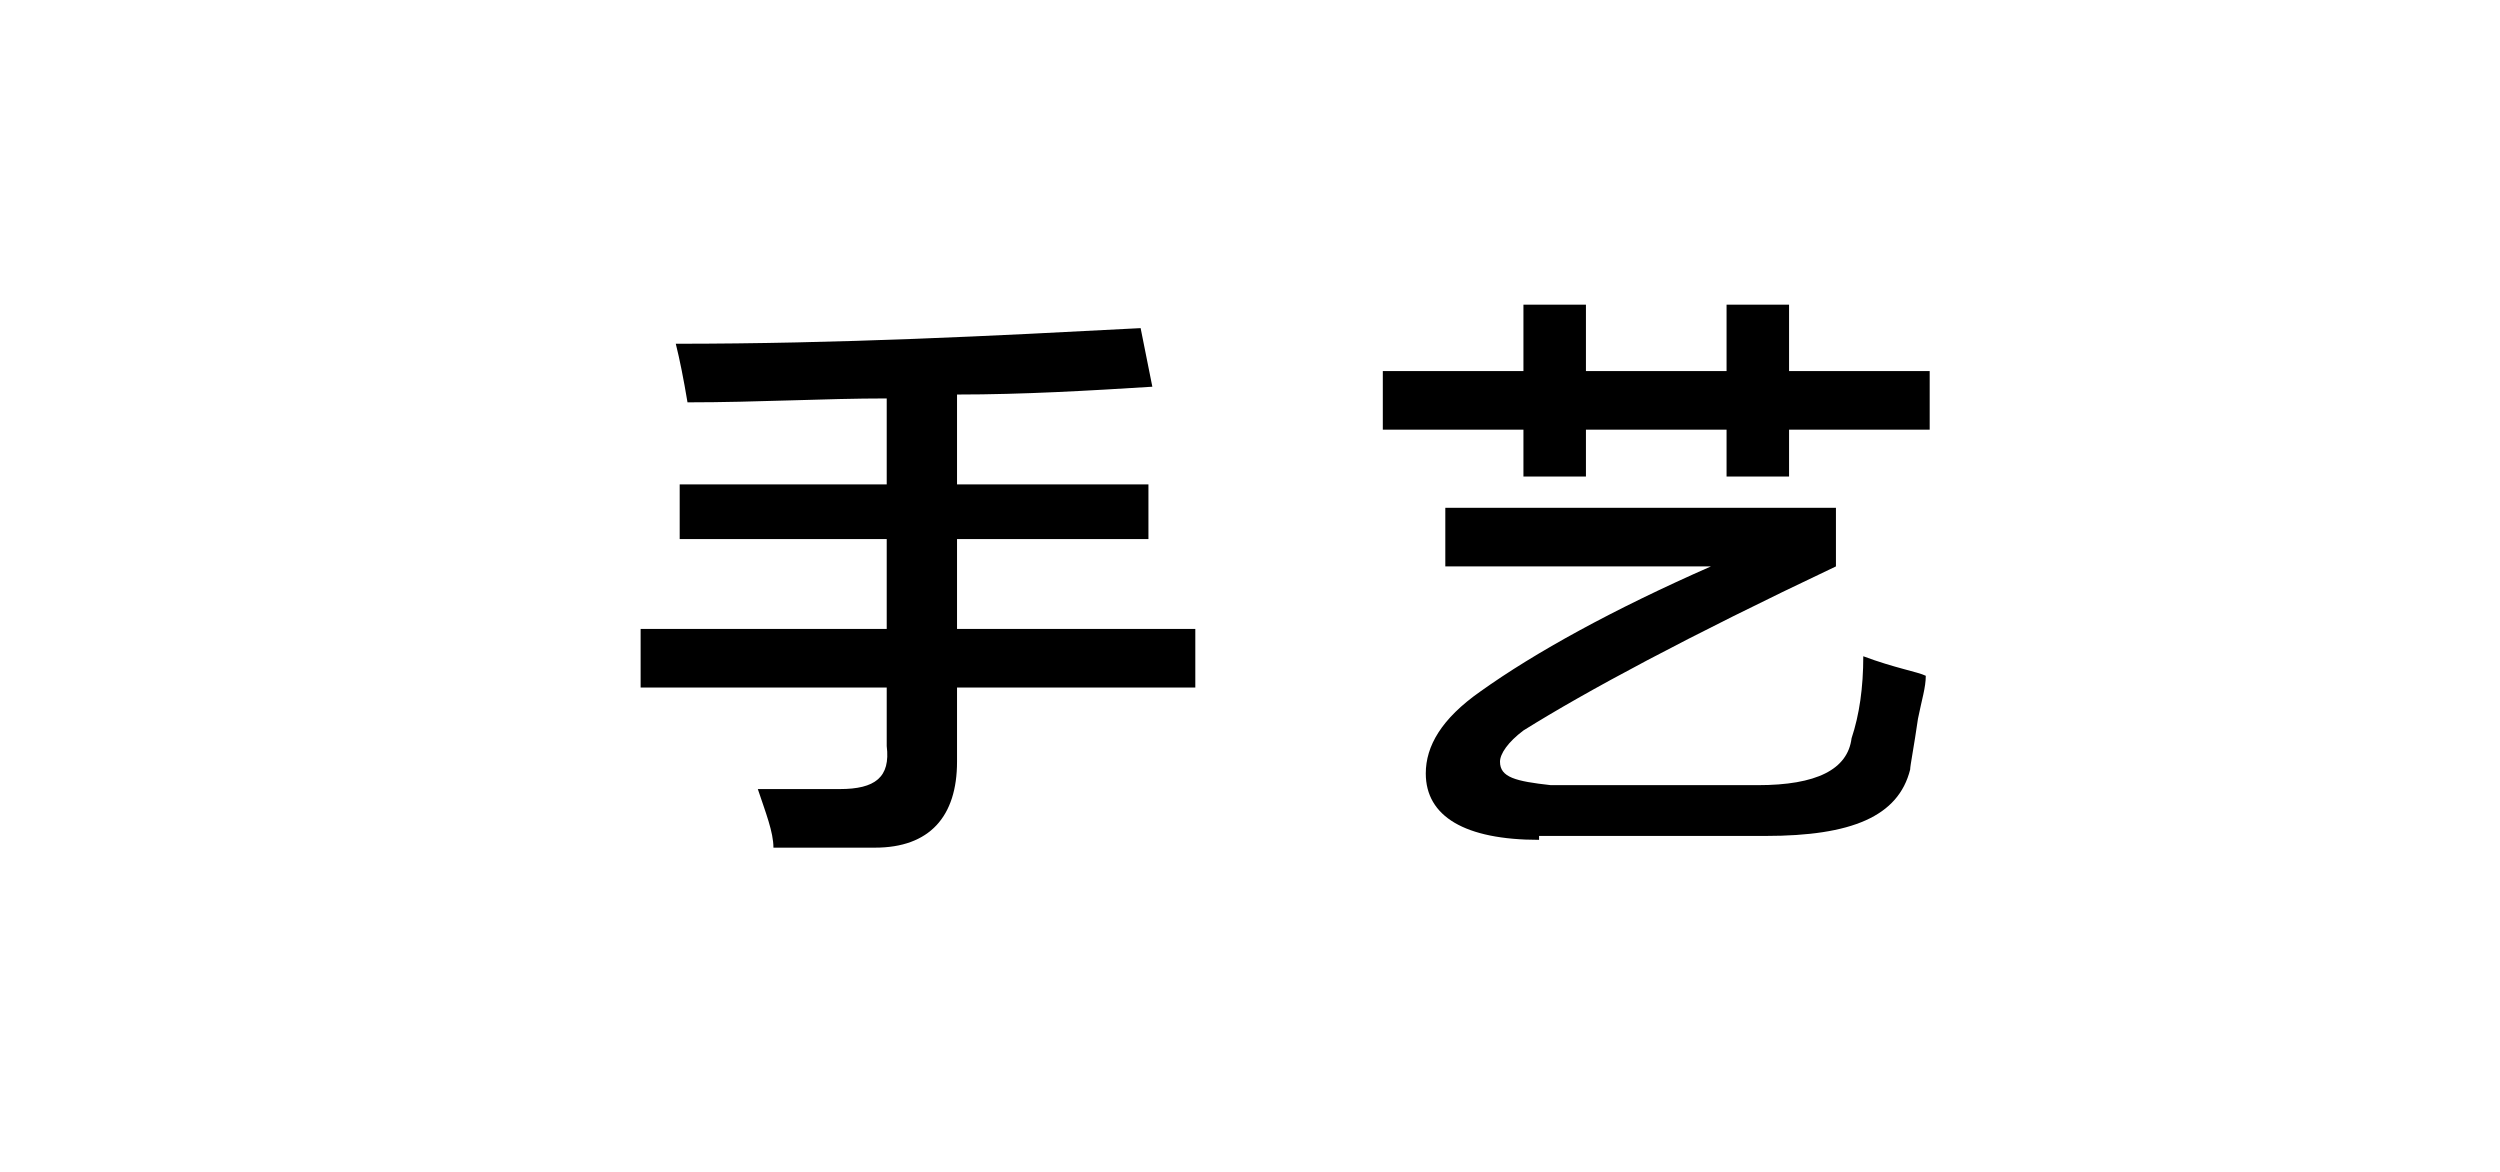
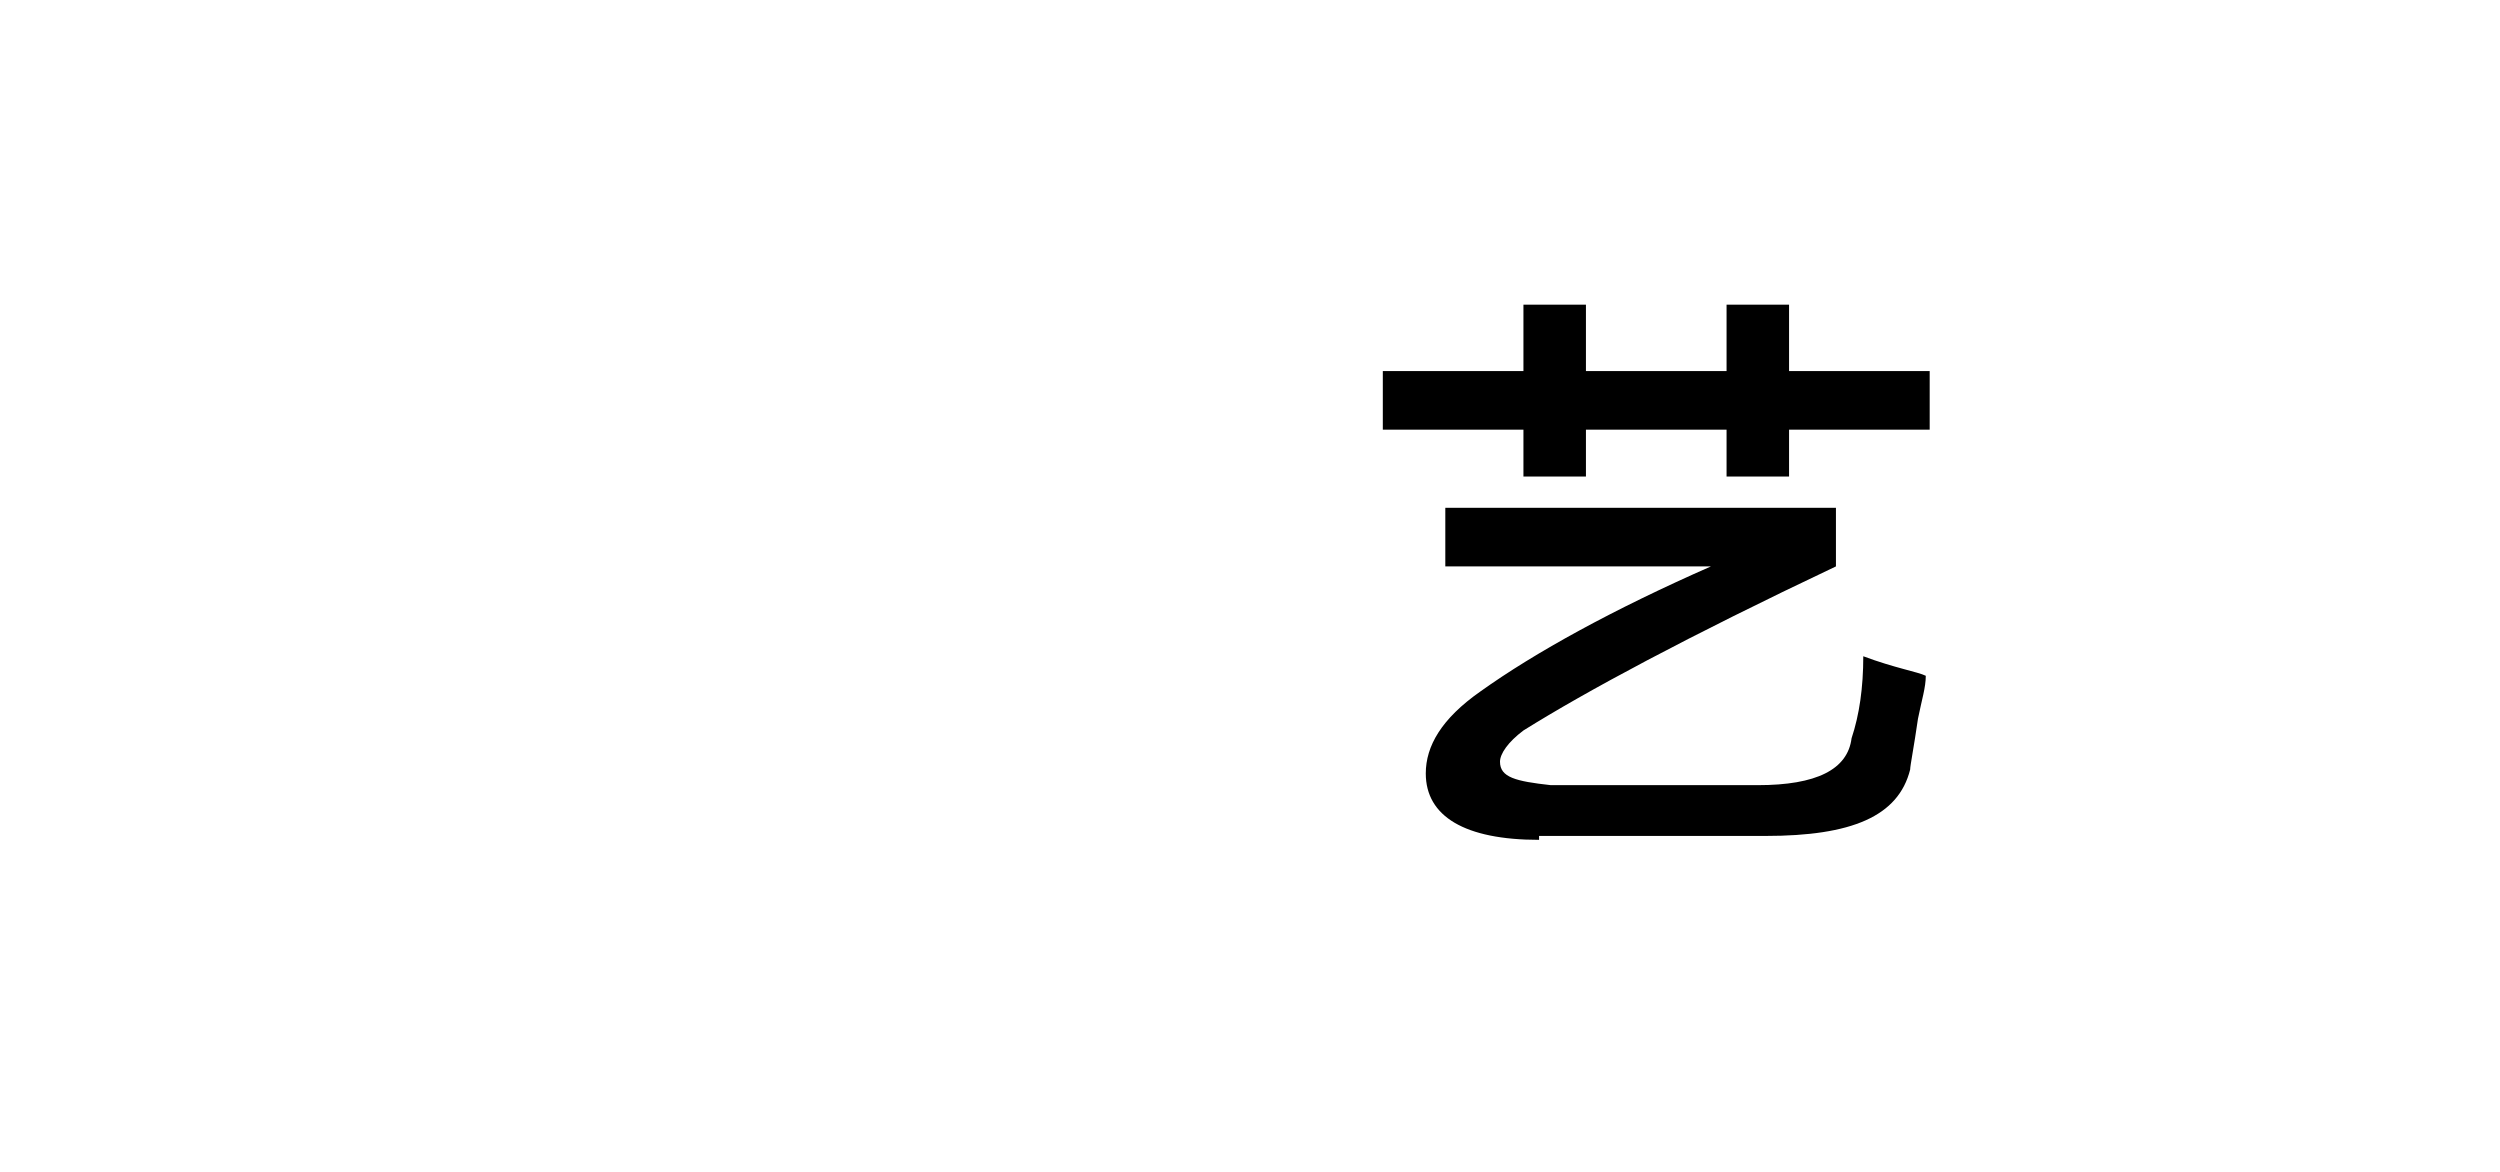
<svg xmlns="http://www.w3.org/2000/svg" version="1.1" id="图层_1" x="0px" y="0px" width="64px" height="30px" viewBox="0 0 64 30" style="enable-background:new 0 0 64 30;" xml:space="preserve">
  <g id="XMLID_20_">
-     <path id="XMLID_28_" d="M17.6,10.3c-0.1-0.6-0.2-1.1-0.3-1.5c4.2,0,8.1-0.2,11.9-0.4l0.3,1.5c-1.6,0.1-3.3,0.2-5,0.2v2.3h4.9v1.4   h-4.9v2.3h6.1v1.5h-6.1v1.9c0,1.4-0.7,2.2-2.1,2.2c-0.8,0-1.7,0-2.6,0c0-0.4-0.2-0.9-0.4-1.5c0.7,0,1.4,0,2.1,0   c0.9,0,1.3-0.3,1.2-1.1v-1.5h-6.3v-1.5h6.3v-2.3h-5.3v-1.4h5.3v-2.2C21.1,10.2,19.4,10.3,17.6,10.3z" />
    <path id="XMLID_30_" d="M35.4,11V9.5H39V7.8h1.6v1.7h3.6V7.8h1.6v1.7h3.6V11h-3.6v1.2h-1.6V11h-3.6v1.2H39V11H35.4z M39.4,21.5   c-1.9,0-2.9-0.6-2.9-1.7c0-0.7,0.4-1.4,1.4-2.1c1.4-1,3.4-2.1,5.9-3.2H37V13h10v1.5c-3.8,1.8-6.4,3.2-8,4.2   c-0.4,0.3-0.6,0.6-0.6,0.8c0,0.4,0.4,0.5,1.3,0.6H45c1.5,0,2.3-0.4,2.4-1.2c0.2-0.6,0.3-1.3,0.3-2.1c0.8,0.3,1.4,0.4,1.6,0.5   c0,0.3-0.1,0.6-0.2,1.1c-0.1,0.7-0.2,1.2-0.2,1.3c-0.3,1.2-1.5,1.7-3.7,1.7H39.4z" />
  </g>
</svg>